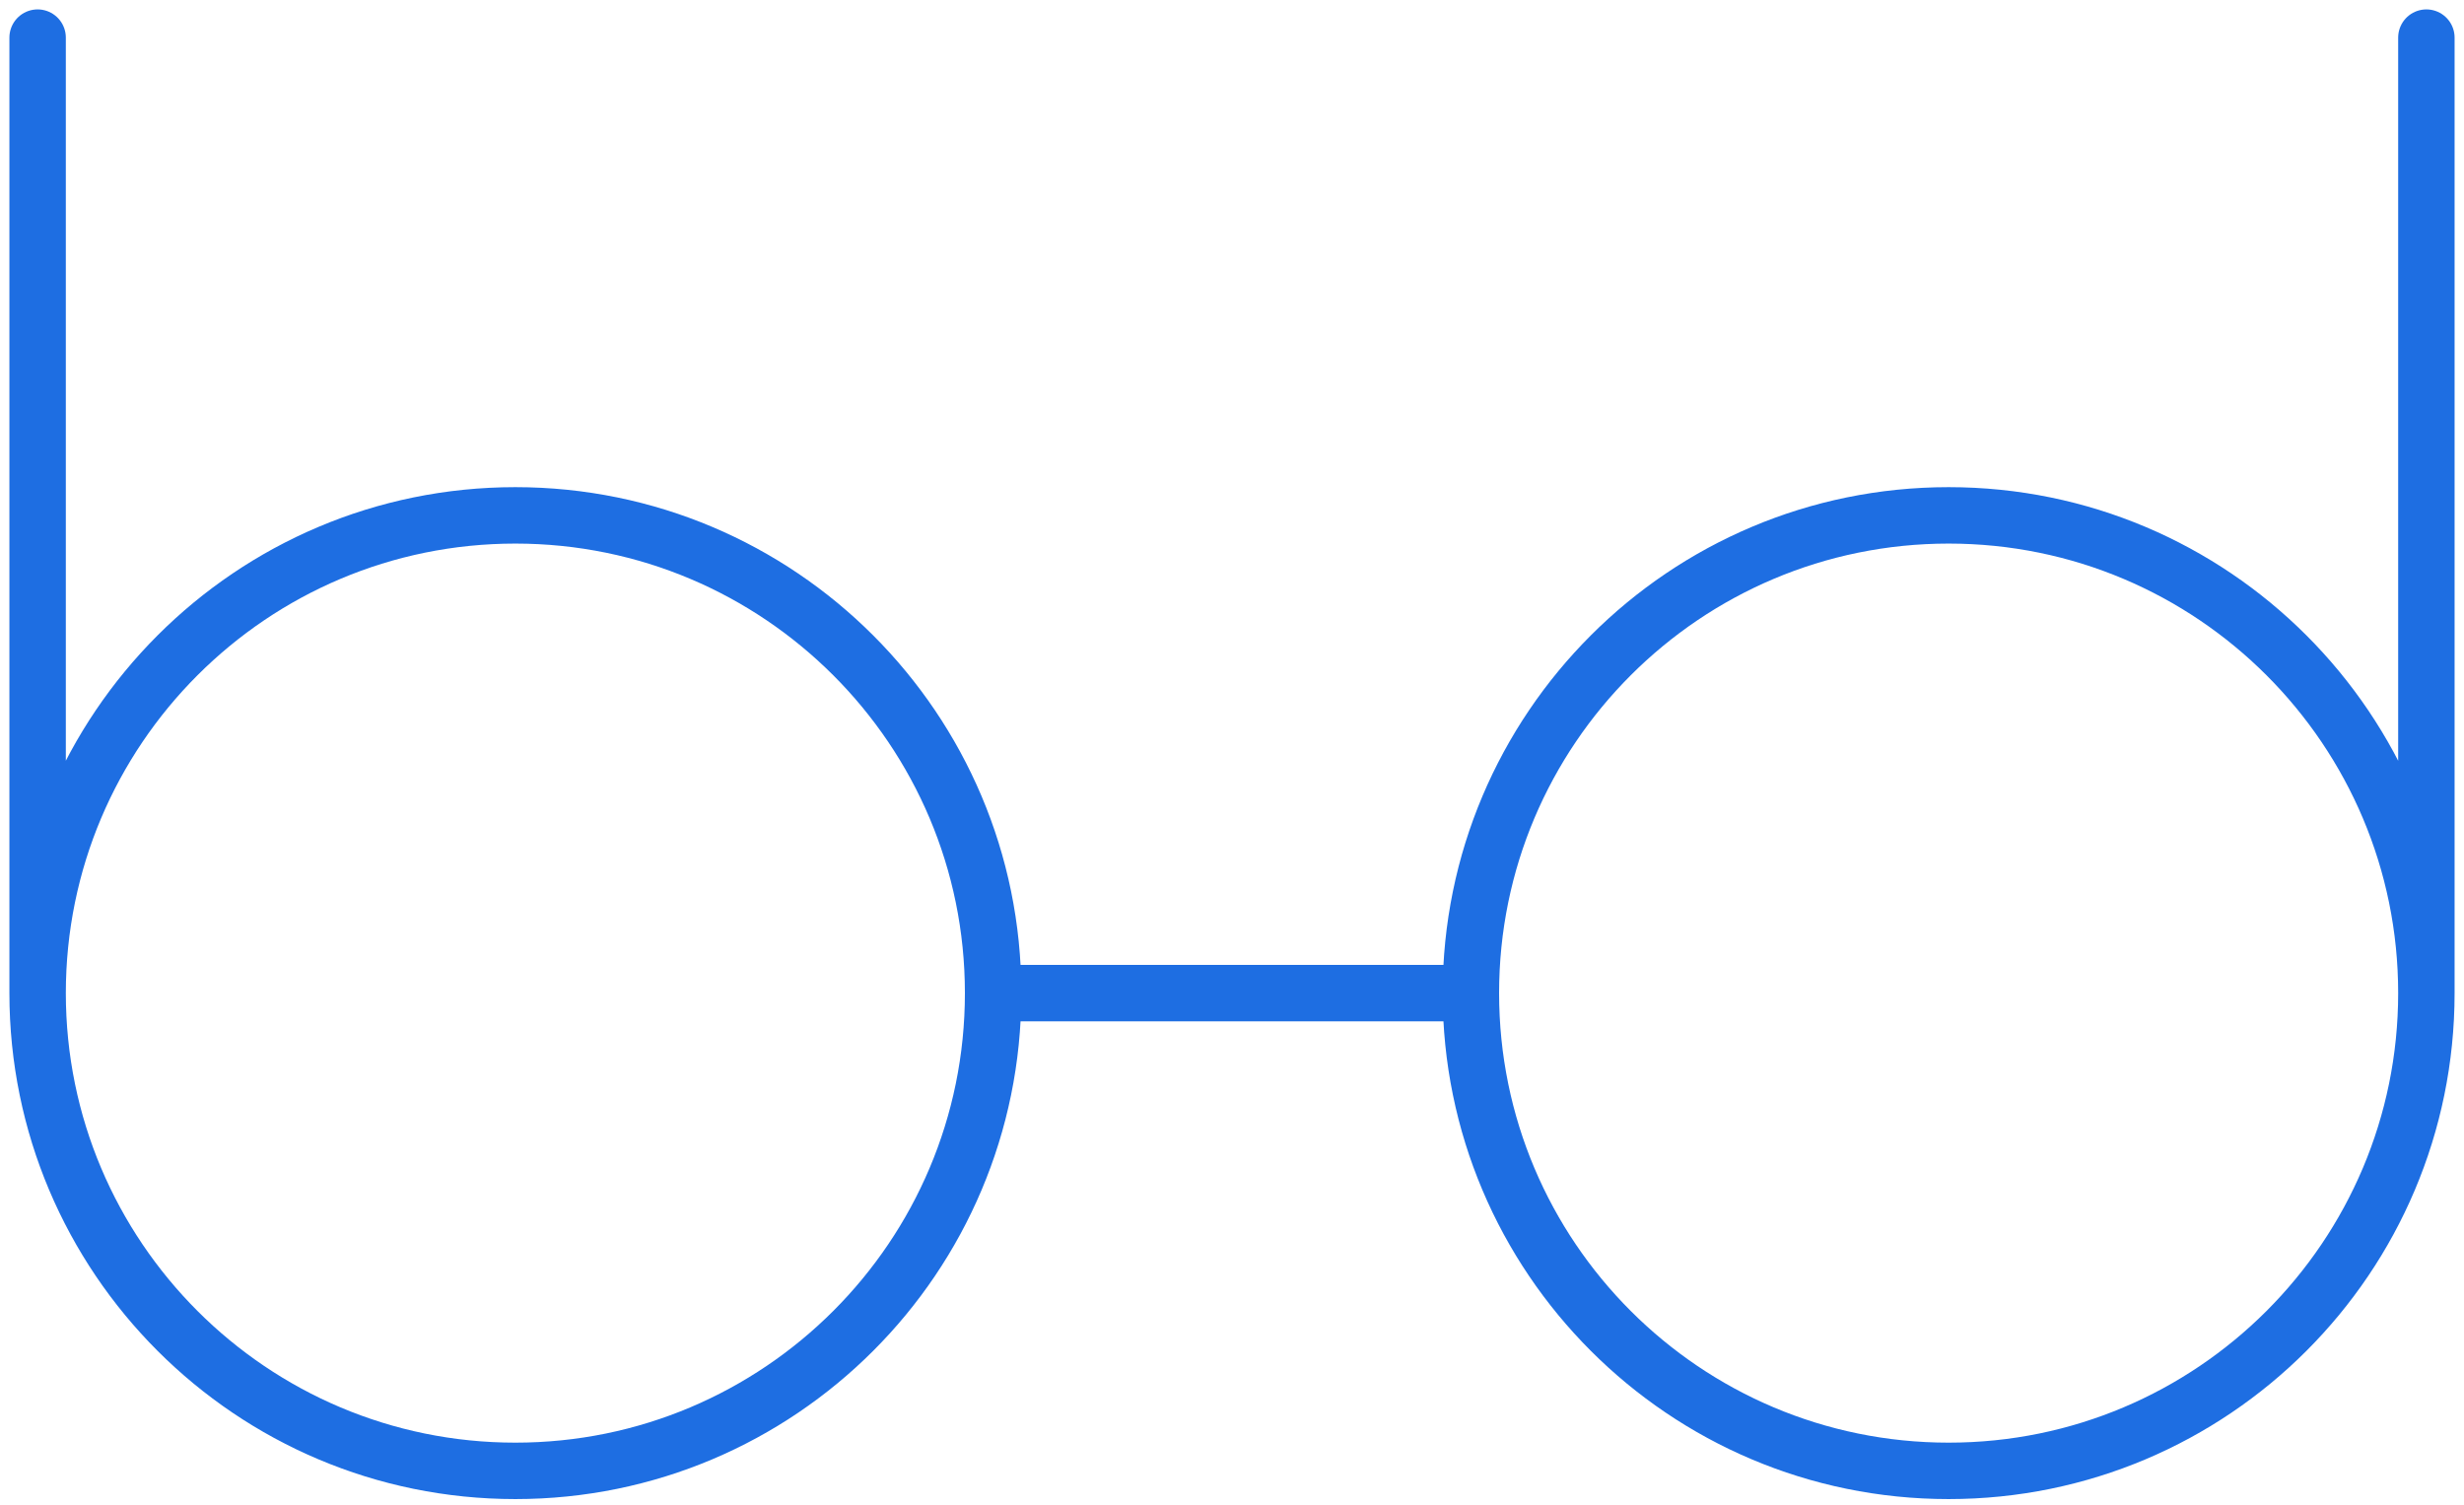
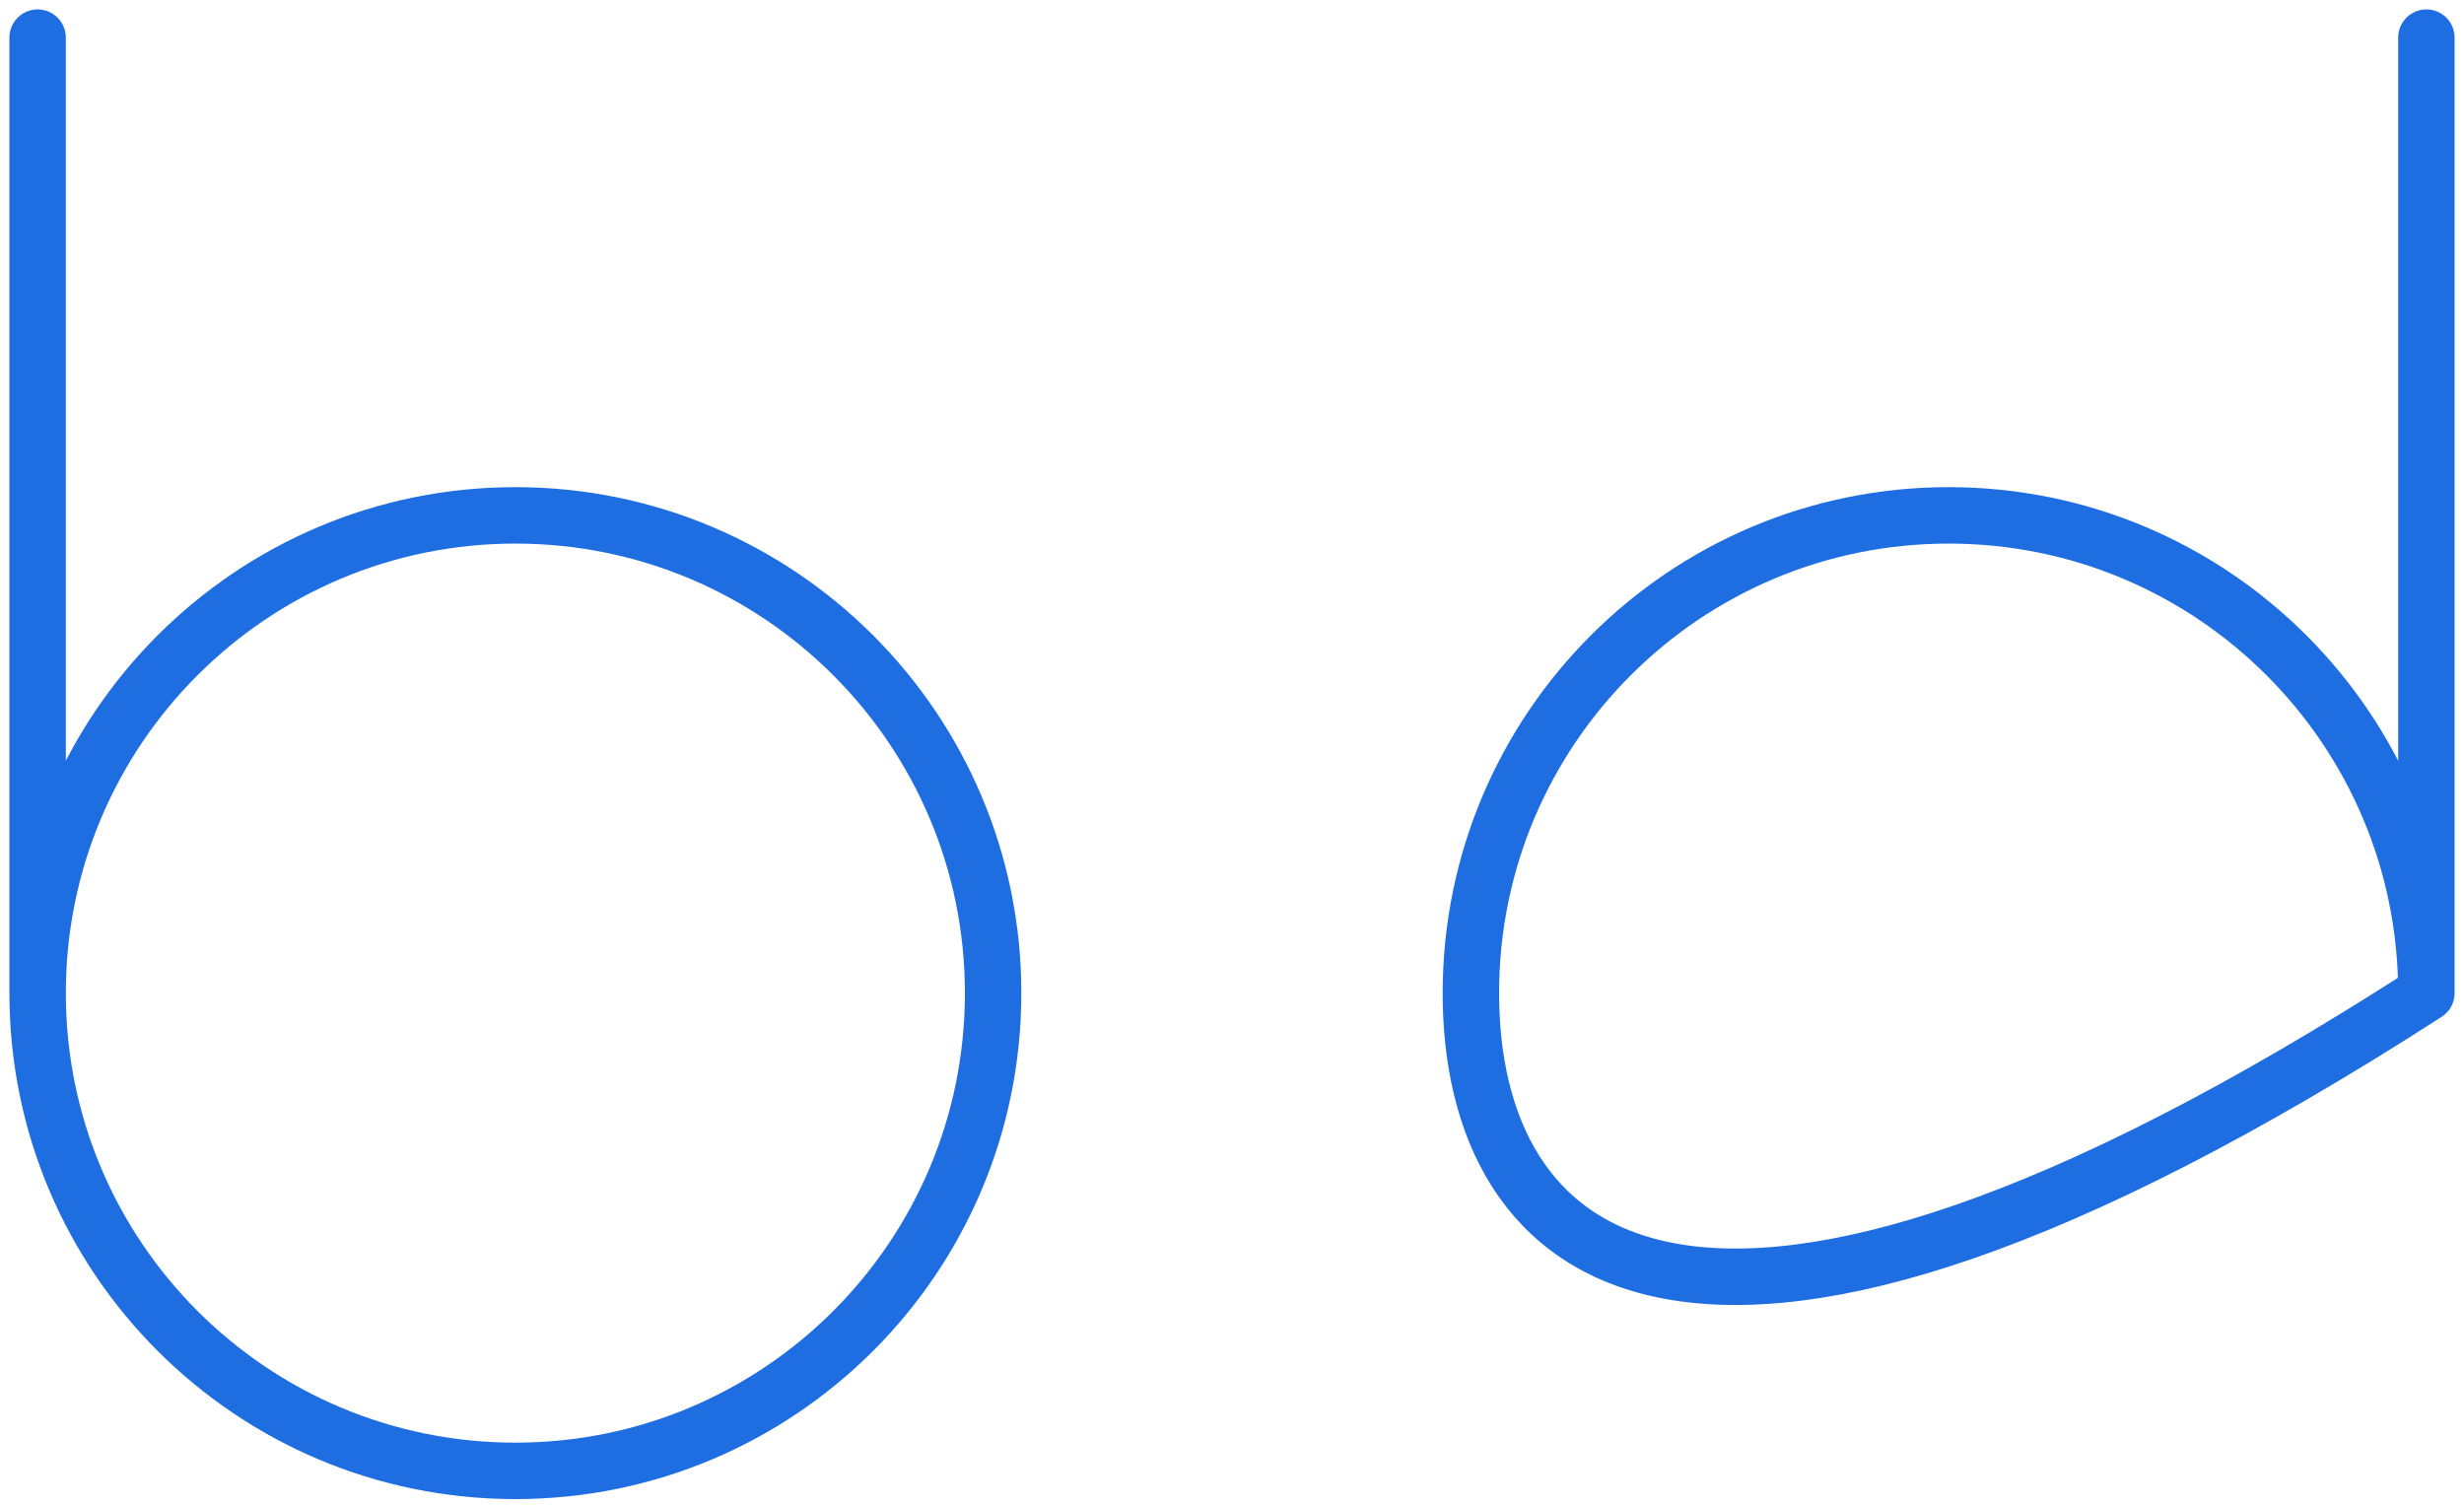
<svg xmlns="http://www.w3.org/2000/svg" width="131" height="80" viewBox="0 0 131 80" fill="none">
  <path d="M2 52.8C2 66.828 13.372 78.2 27.4 78.2C41.428 78.2 52.8 66.828 52.8 52.8C52.8 38.772 41.428 27.4 27.4 27.4C13.372 27.4 2 38.772 2 52.8ZM2 52.8V2" stroke="#1E6EE2" stroke-width="3" stroke-linecap="round" stroke-linejoin="round" />
-   <path d="M129 52.8C129 66.828 117.628 78.2 103.6 78.2C89.572 78.2 78.2 66.828 78.2 52.8C78.2 38.772 89.572 27.4 103.6 27.4C117.628 27.4 129 38.772 129 52.8ZM129 52.8V2" stroke="#1E6EE2" stroke-width="3" stroke-linecap="round" stroke-linejoin="round" />
-   <path d="M78.2 52.8H52.8" stroke="#1E6EE2" stroke-width="3" stroke-linecap="round" stroke-linejoin="round" />
+   <path d="M129 52.8C89.572 78.2 78.2 66.828 78.2 52.8C78.2 38.772 89.572 27.4 103.6 27.4C117.628 27.4 129 38.772 129 52.8ZM129 52.8V2" stroke="#1E6EE2" stroke-width="3" stroke-linecap="round" stroke-linejoin="round" />
</svg>